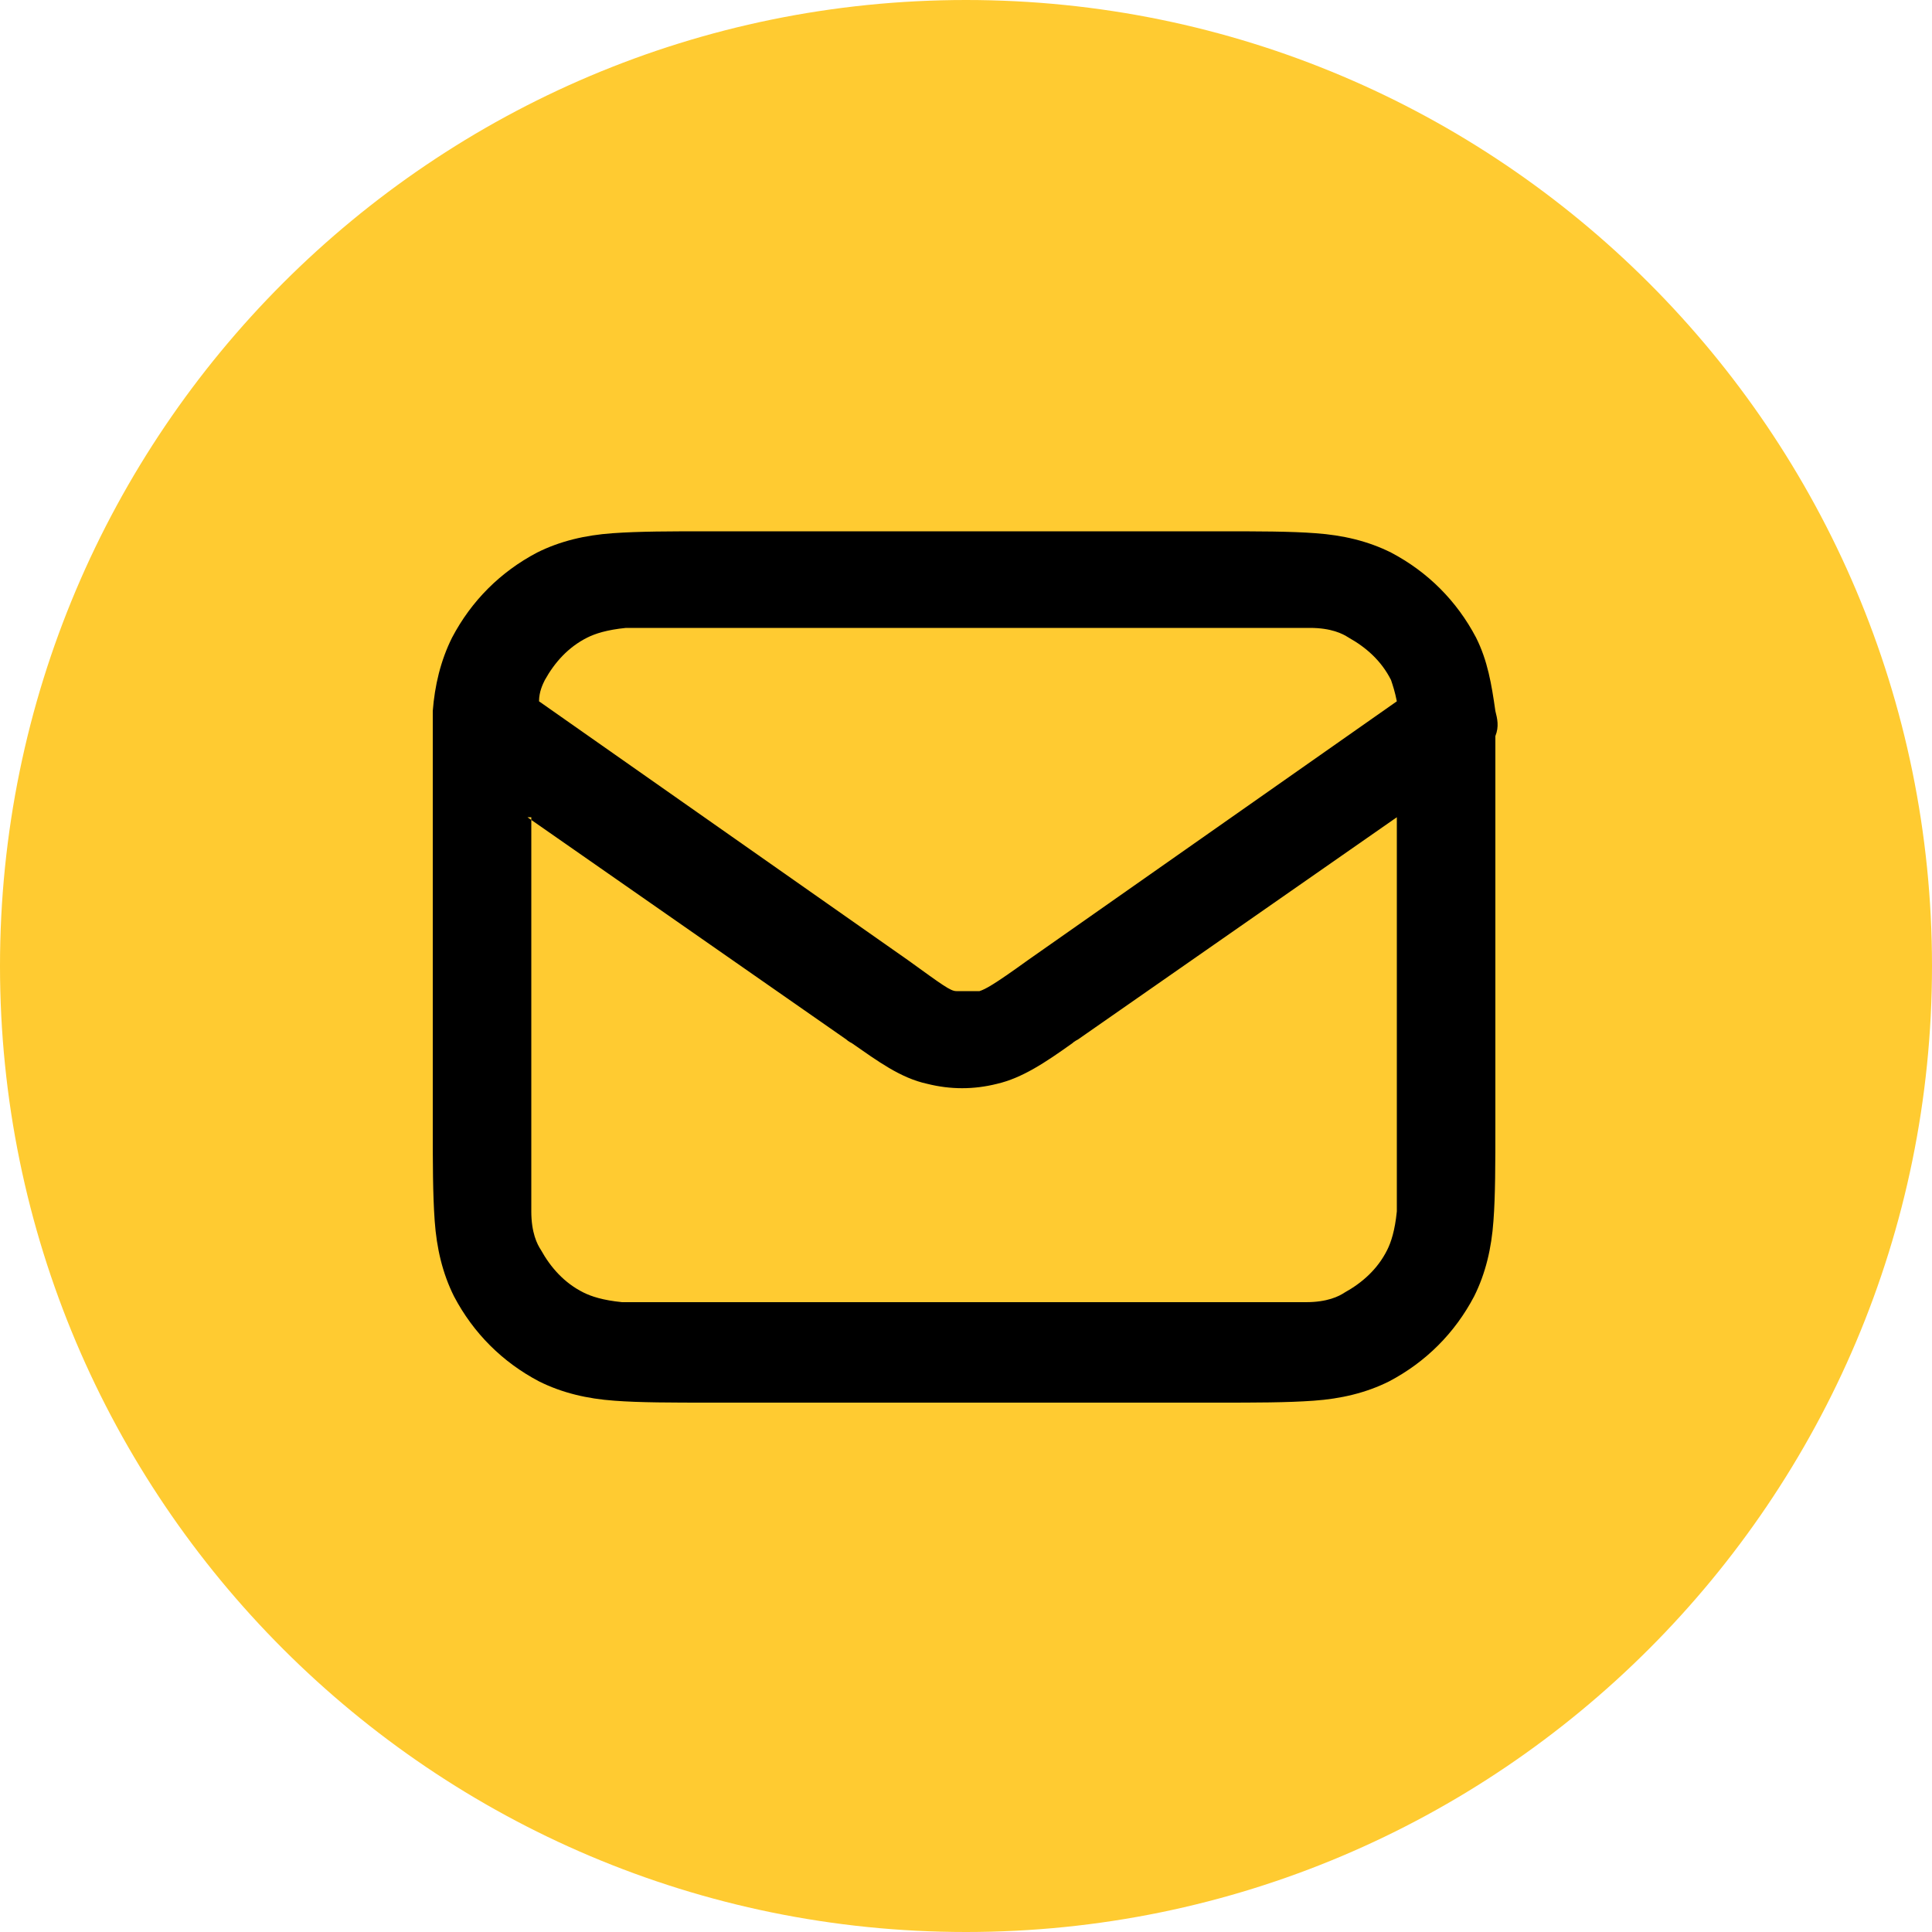
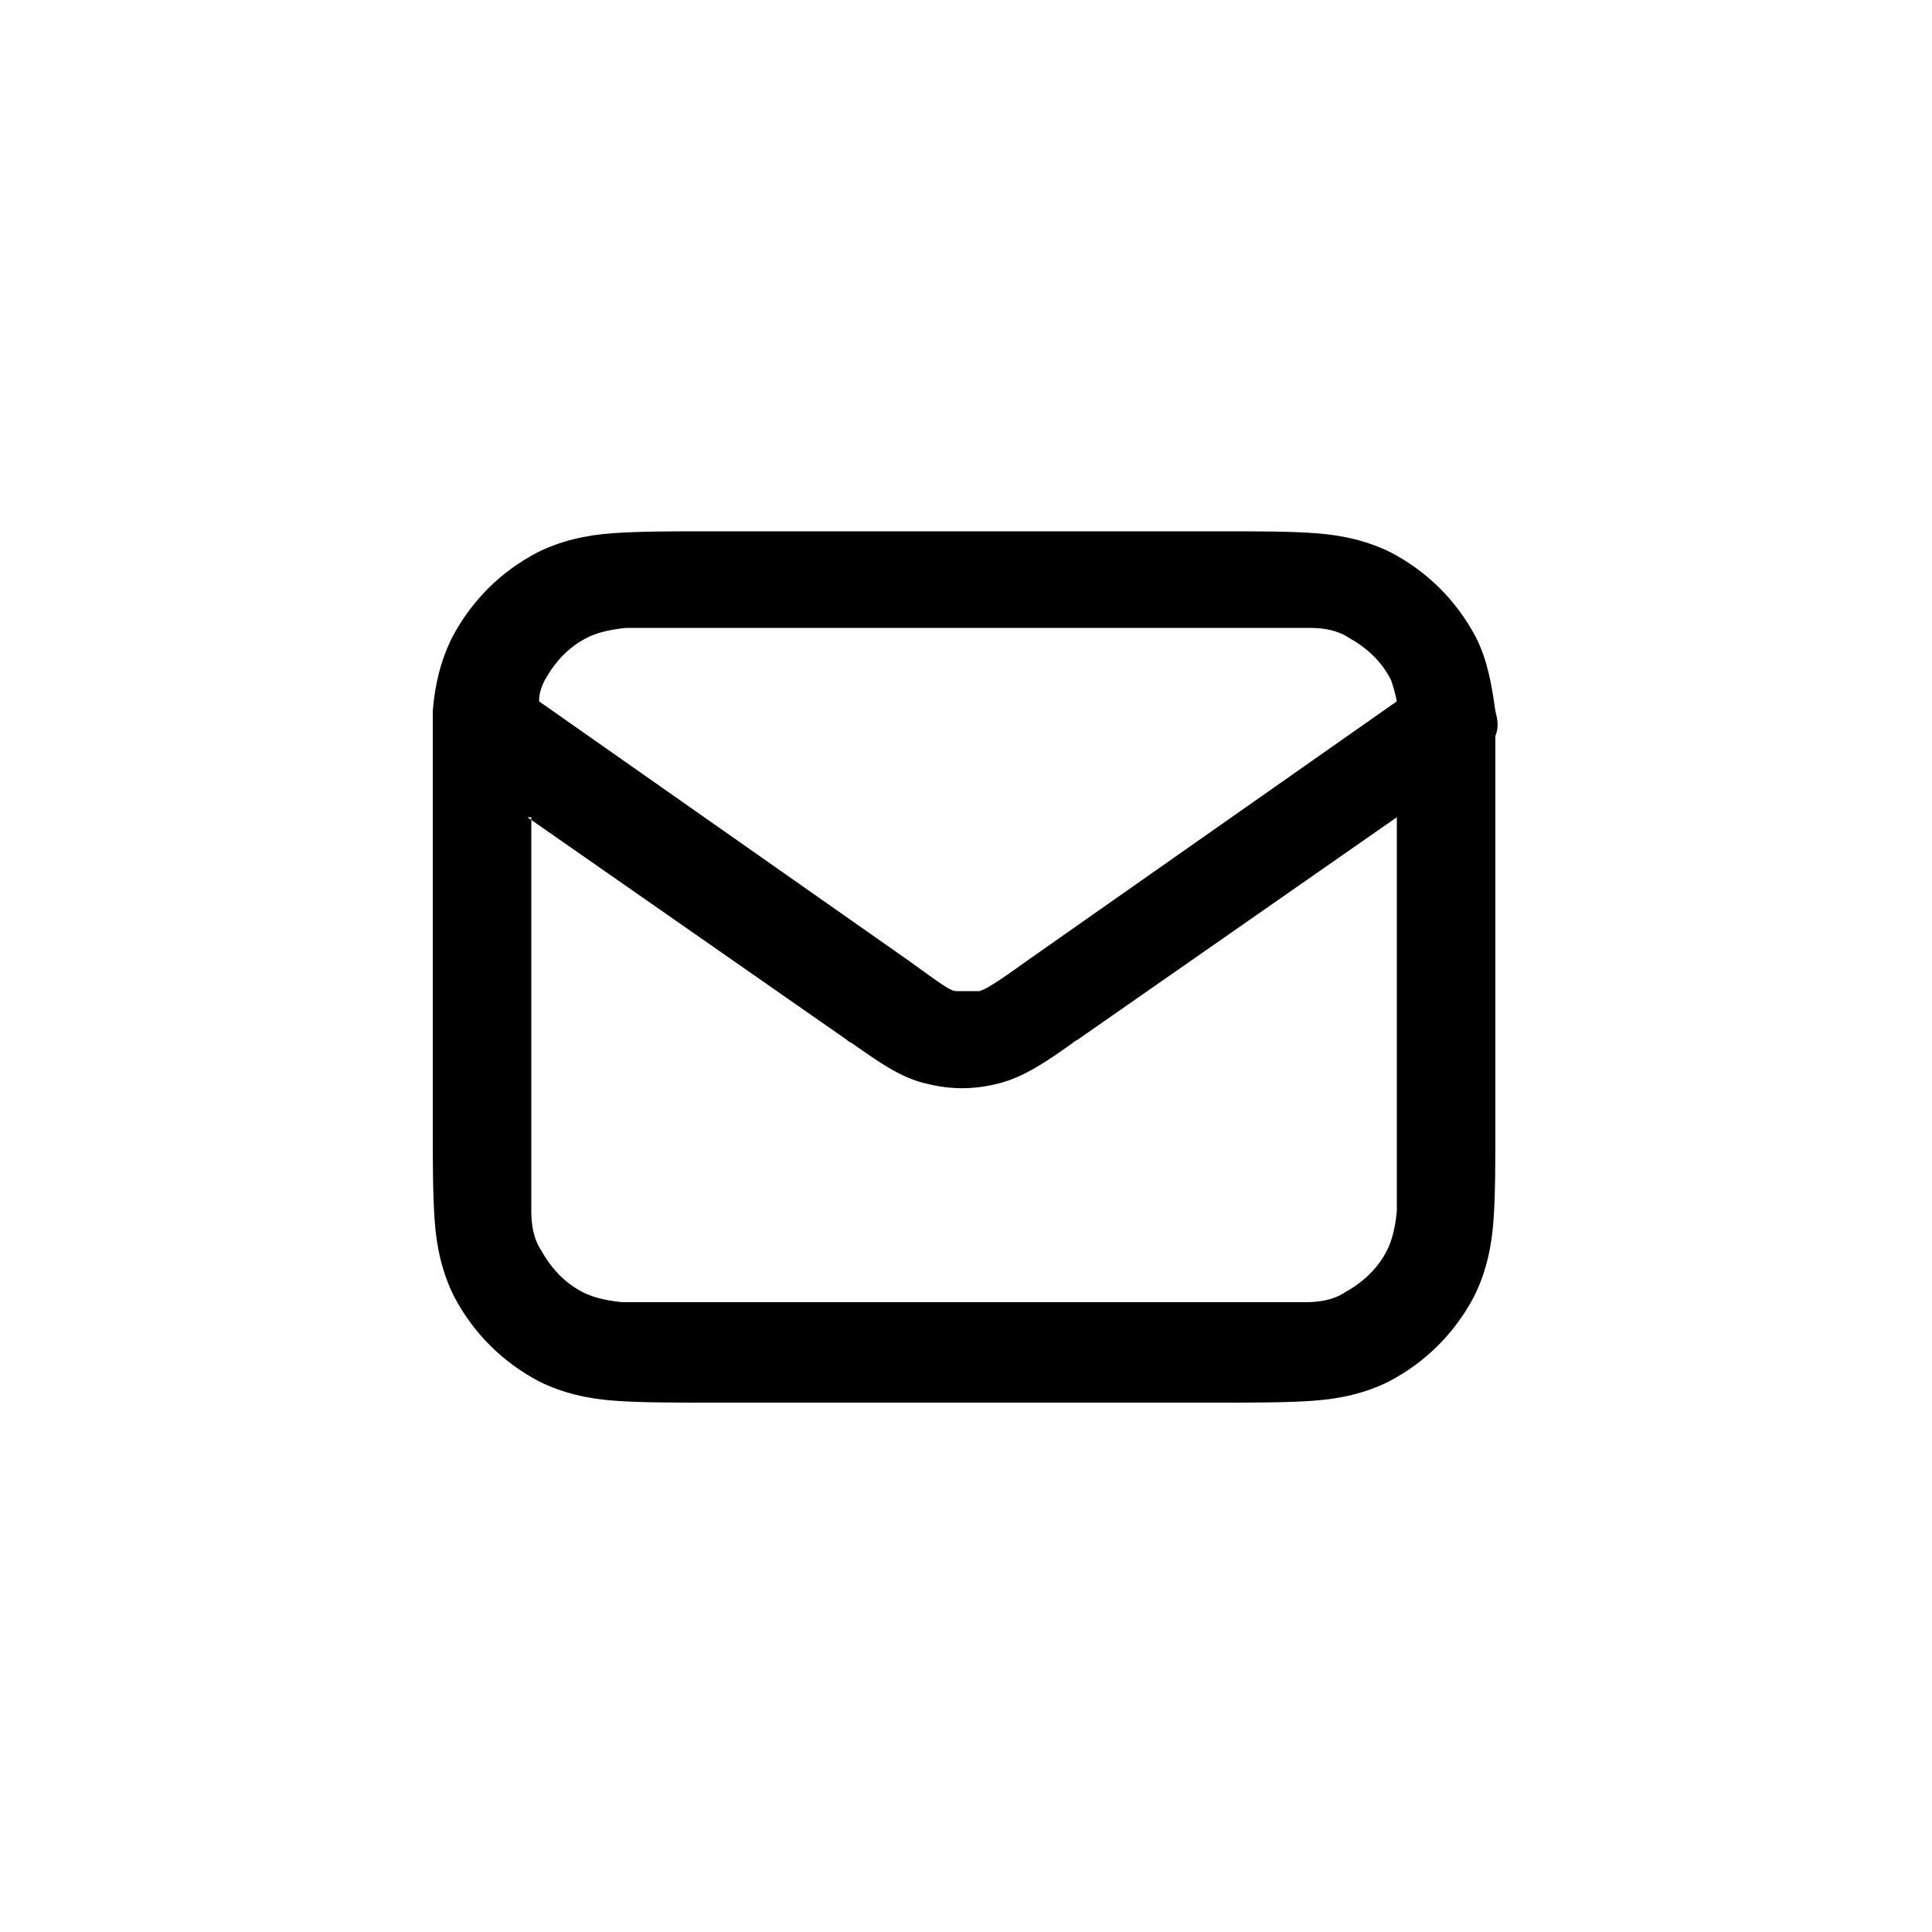
<svg xmlns="http://www.w3.org/2000/svg" id="Layer_1" version="1.1" viewBox="0 0 100 100">
  <defs>
    <style>
      .st0 {
        fill: #ffcb31;
      }

      .st1 {
        fill-rule: evenodd;
      }
    </style>
  </defs>
-   <path class="st0" d="M50,100c27.6,0,50-22.4,50-50S77.6,0,50,0,0,22.4,0,50s22.4,50,50,50Z" />
  <path class="st1" d="M36.9,27.5h26.2c2,0,3.7,0,5,.1,1.4.1,2.7.4,3.9,1,1.9,1,3.4,2.5,4.4,4.4.6,1.2.8,2.4,1,3.8.1.4.2.8,0,1.3,0,1.1,0,2.4,0,3.9v16.2c0,2,0,3.7-.1,5-.1,1.4-.4,2.7-1,3.9-1,1.9-2.5,3.4-4.4,4.4-1.2.6-2.5.9-3.9,1-1.4.1-3,.1-5,.1h-26.2c-2,0-3.7,0-5-.1-1.4-.1-2.7-.4-3.9-1-1.9-1-3.4-2.5-4.4-4.4-.6-1.2-.9-2.5-1-3.9-.1-1.4-.1-3-.1-5v-16.2c0-1.5,0-2.8,0-3.9,0-.4,0-.8,0-1.3.1-1.3.4-2.6,1-3.8,1-1.9,2.5-3.4,4.4-4.4,1.2-.6,2.5-.9,3.9-1,1.4-.1,3-.1,5-.1ZM27.5,42.3v15.7c0,2.1,0,3.6,0,4.7,0,1.1.3,1.7.5,2,.5.9,1.2,1.7,2.2,2.2.4.2,1,.4,2,.5,1.1,0,2.6,0,4.7,0h26c2.1,0,3.6,0,4.7,0,1.1,0,1.7-.3,2-.5.9-.5,1.7-1.2,2.2-2.2.2-.4.4-1,.5-2,0-1.1,0-2.6,0-4.7v-15.7l-16.5,11.5c0,0-.2.1-.3.2-1.4,1-2.6,1.8-3.9,2.1-1.2.3-2.4.3-3.6,0-1.4-.3-2.6-1.2-3.9-2.1,0,0-.2-.1-.3-.2l-16.5-11.5ZM72.3,36.3l-19.1,13.4c-1.8,1.3-2.2,1.5-2.5,1.6-.4,0-.8,0-1.2,0-.3,0-.7-.3-2.5-1.6l-19.1-13.4c0-.5.2-.9.3-1.1.5-.9,1.2-1.7,2.2-2.2.4-.2,1-.4,2-.5,1.1,0,2.6,0,4.7,0h26c2.1,0,3.6,0,4.7,0,1.1,0,1.7.3,2,.5.9.5,1.7,1.2,2.2,2.2.1.3.2.6.3,1.1Z" />
</svg>